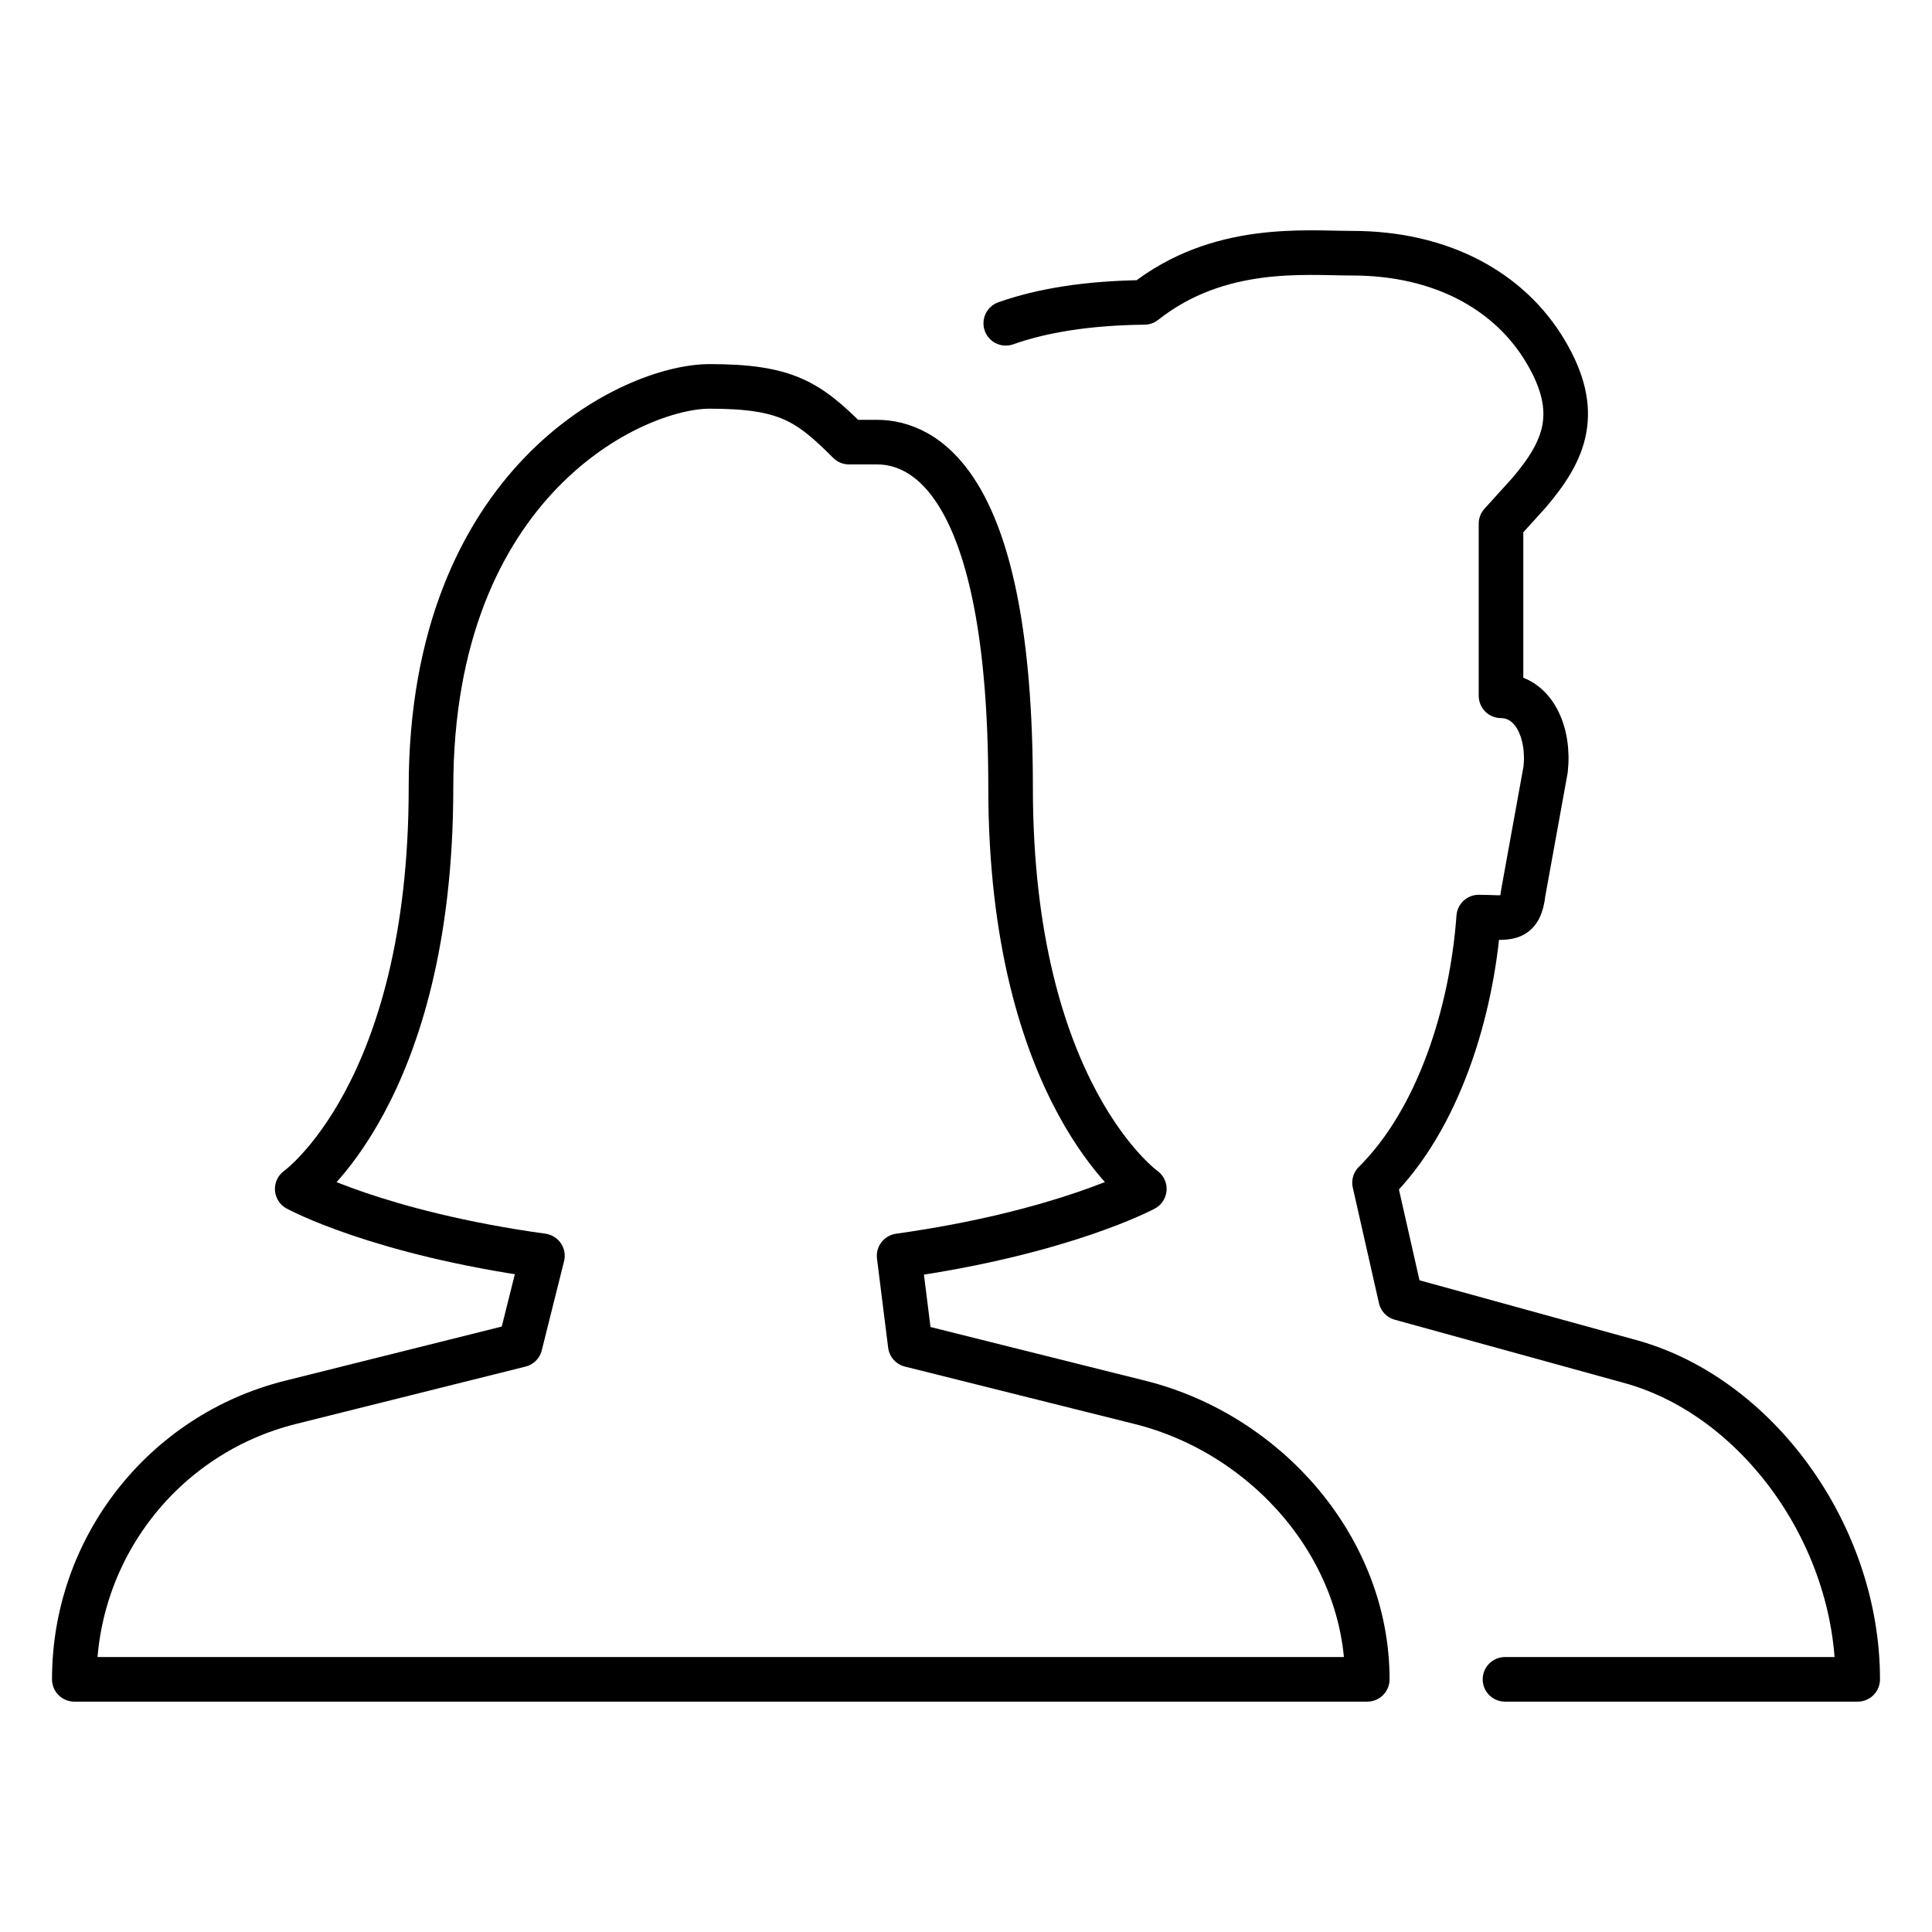
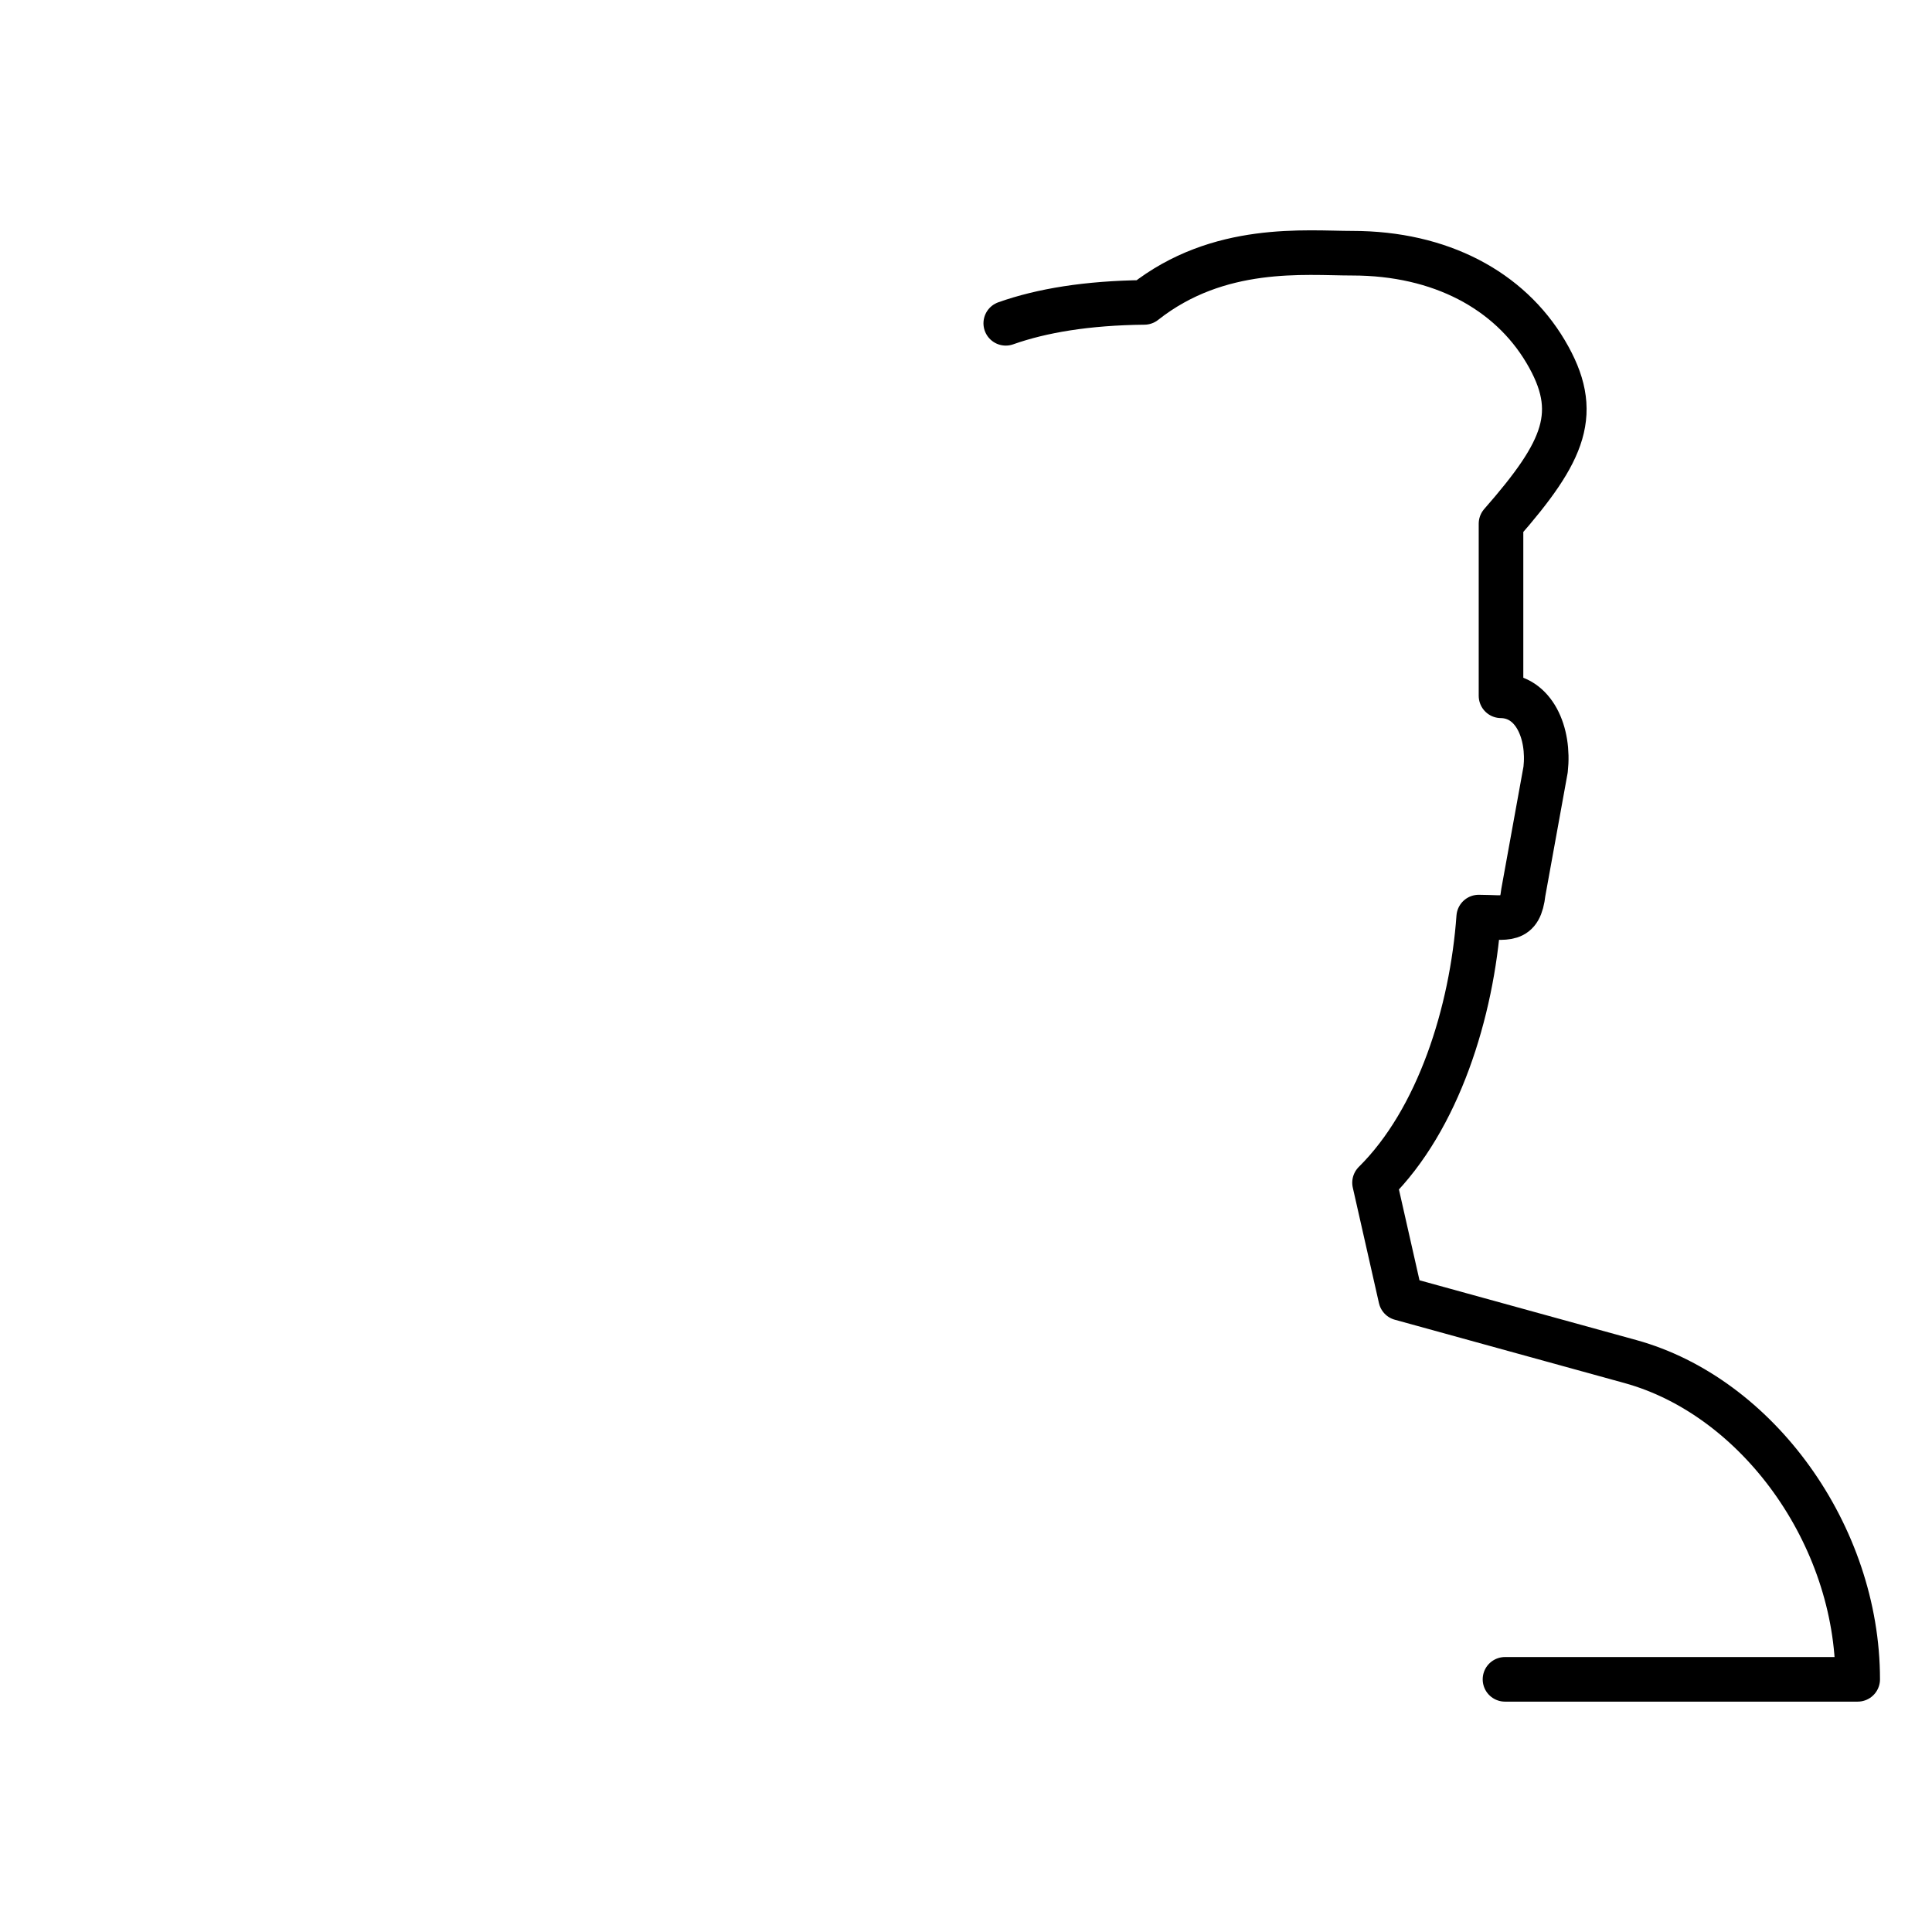
<svg xmlns="http://www.w3.org/2000/svg" version="1.1" viewBox="0 0 50 50" height="50px" width="50px">
  <title>ic_profile</title>
  <desc>Created with Sketch.</desc>
  <defs />
  <g stroke-linejoin="round" stroke-linecap="round" fill-rule="evenodd" fill="none" stroke-width="1" stroke="none" id="Symbols">
    <g stroke-width="1.154" stroke="#000000" id="ic_profile">
      <g transform="translate(1.923, 6.538)">
-         <path id="Stroke-12" d="M37.026,36.923 L46.154,36.923 C46.154,33.185 43.559,29.605 40.272,28.699 L34.327,27.06 L33.65,24.07 C35.305,22.432 36.17,19.649 36.346,17.196 C37.073,17.196 37.41,17.355 37.5,16.56 L38.077,13.378 C38.183,12.435 37.782,11.481 36.923,11.469 L36.923,7.015 L37.644,6.219 C38.578,5.125 39.01,4.132 38.077,2.56 C37.139,0.98 35.361,0.015 33.073,0.015 C31.863,0.015 29.618,-0.233 27.692,1.288 C26.211,1.304 25.036,1.5 24.106,1.829" />
-         <path id="Stroke-14" d="M27.579,29.755 L21.635,28.269 L21.346,25.962 C25.583,25.368 27.692,24.231 27.692,24.231 C27.692,24.231 24.231,21.779 24.231,13.846 C24.231,5.913 21.97,4.904 20.769,4.904 L20.048,4.904 C18.996,3.852 18.426,3.462 16.442,3.462 C14.459,3.462 9.231,5.913 9.231,13.846 C9.231,21.779 5.769,24.231 5.769,24.231 C5.769,24.231 7.851,25.37 12.115,25.962 L11.538,28.269 L5.594,29.755 C2.305,30.577 0,33.531 0,36.92 L0,36.923 L33.173,36.923 L33.462,36.923 C33.462,33.534 30.867,30.577 27.579,29.755 L27.579,29.755 Z" />
+         <path id="Stroke-12" d="M37.026,36.923 L46.154,36.923 C46.154,33.185 43.559,29.605 40.272,28.699 L34.327,27.06 L33.65,24.07 C35.305,22.432 36.17,19.649 36.346,17.196 C37.073,17.196 37.41,17.355 37.5,16.56 L38.077,13.378 C38.183,12.435 37.782,11.481 36.923,11.469 L36.923,7.015 C38.578,5.125 39.01,4.132 38.077,2.56 C37.139,0.98 35.361,0.015 33.073,0.015 C31.863,0.015 29.618,-0.233 27.692,1.288 C26.211,1.304 25.036,1.5 24.106,1.829" />
      </g>
    </g>
  </g>
</svg>